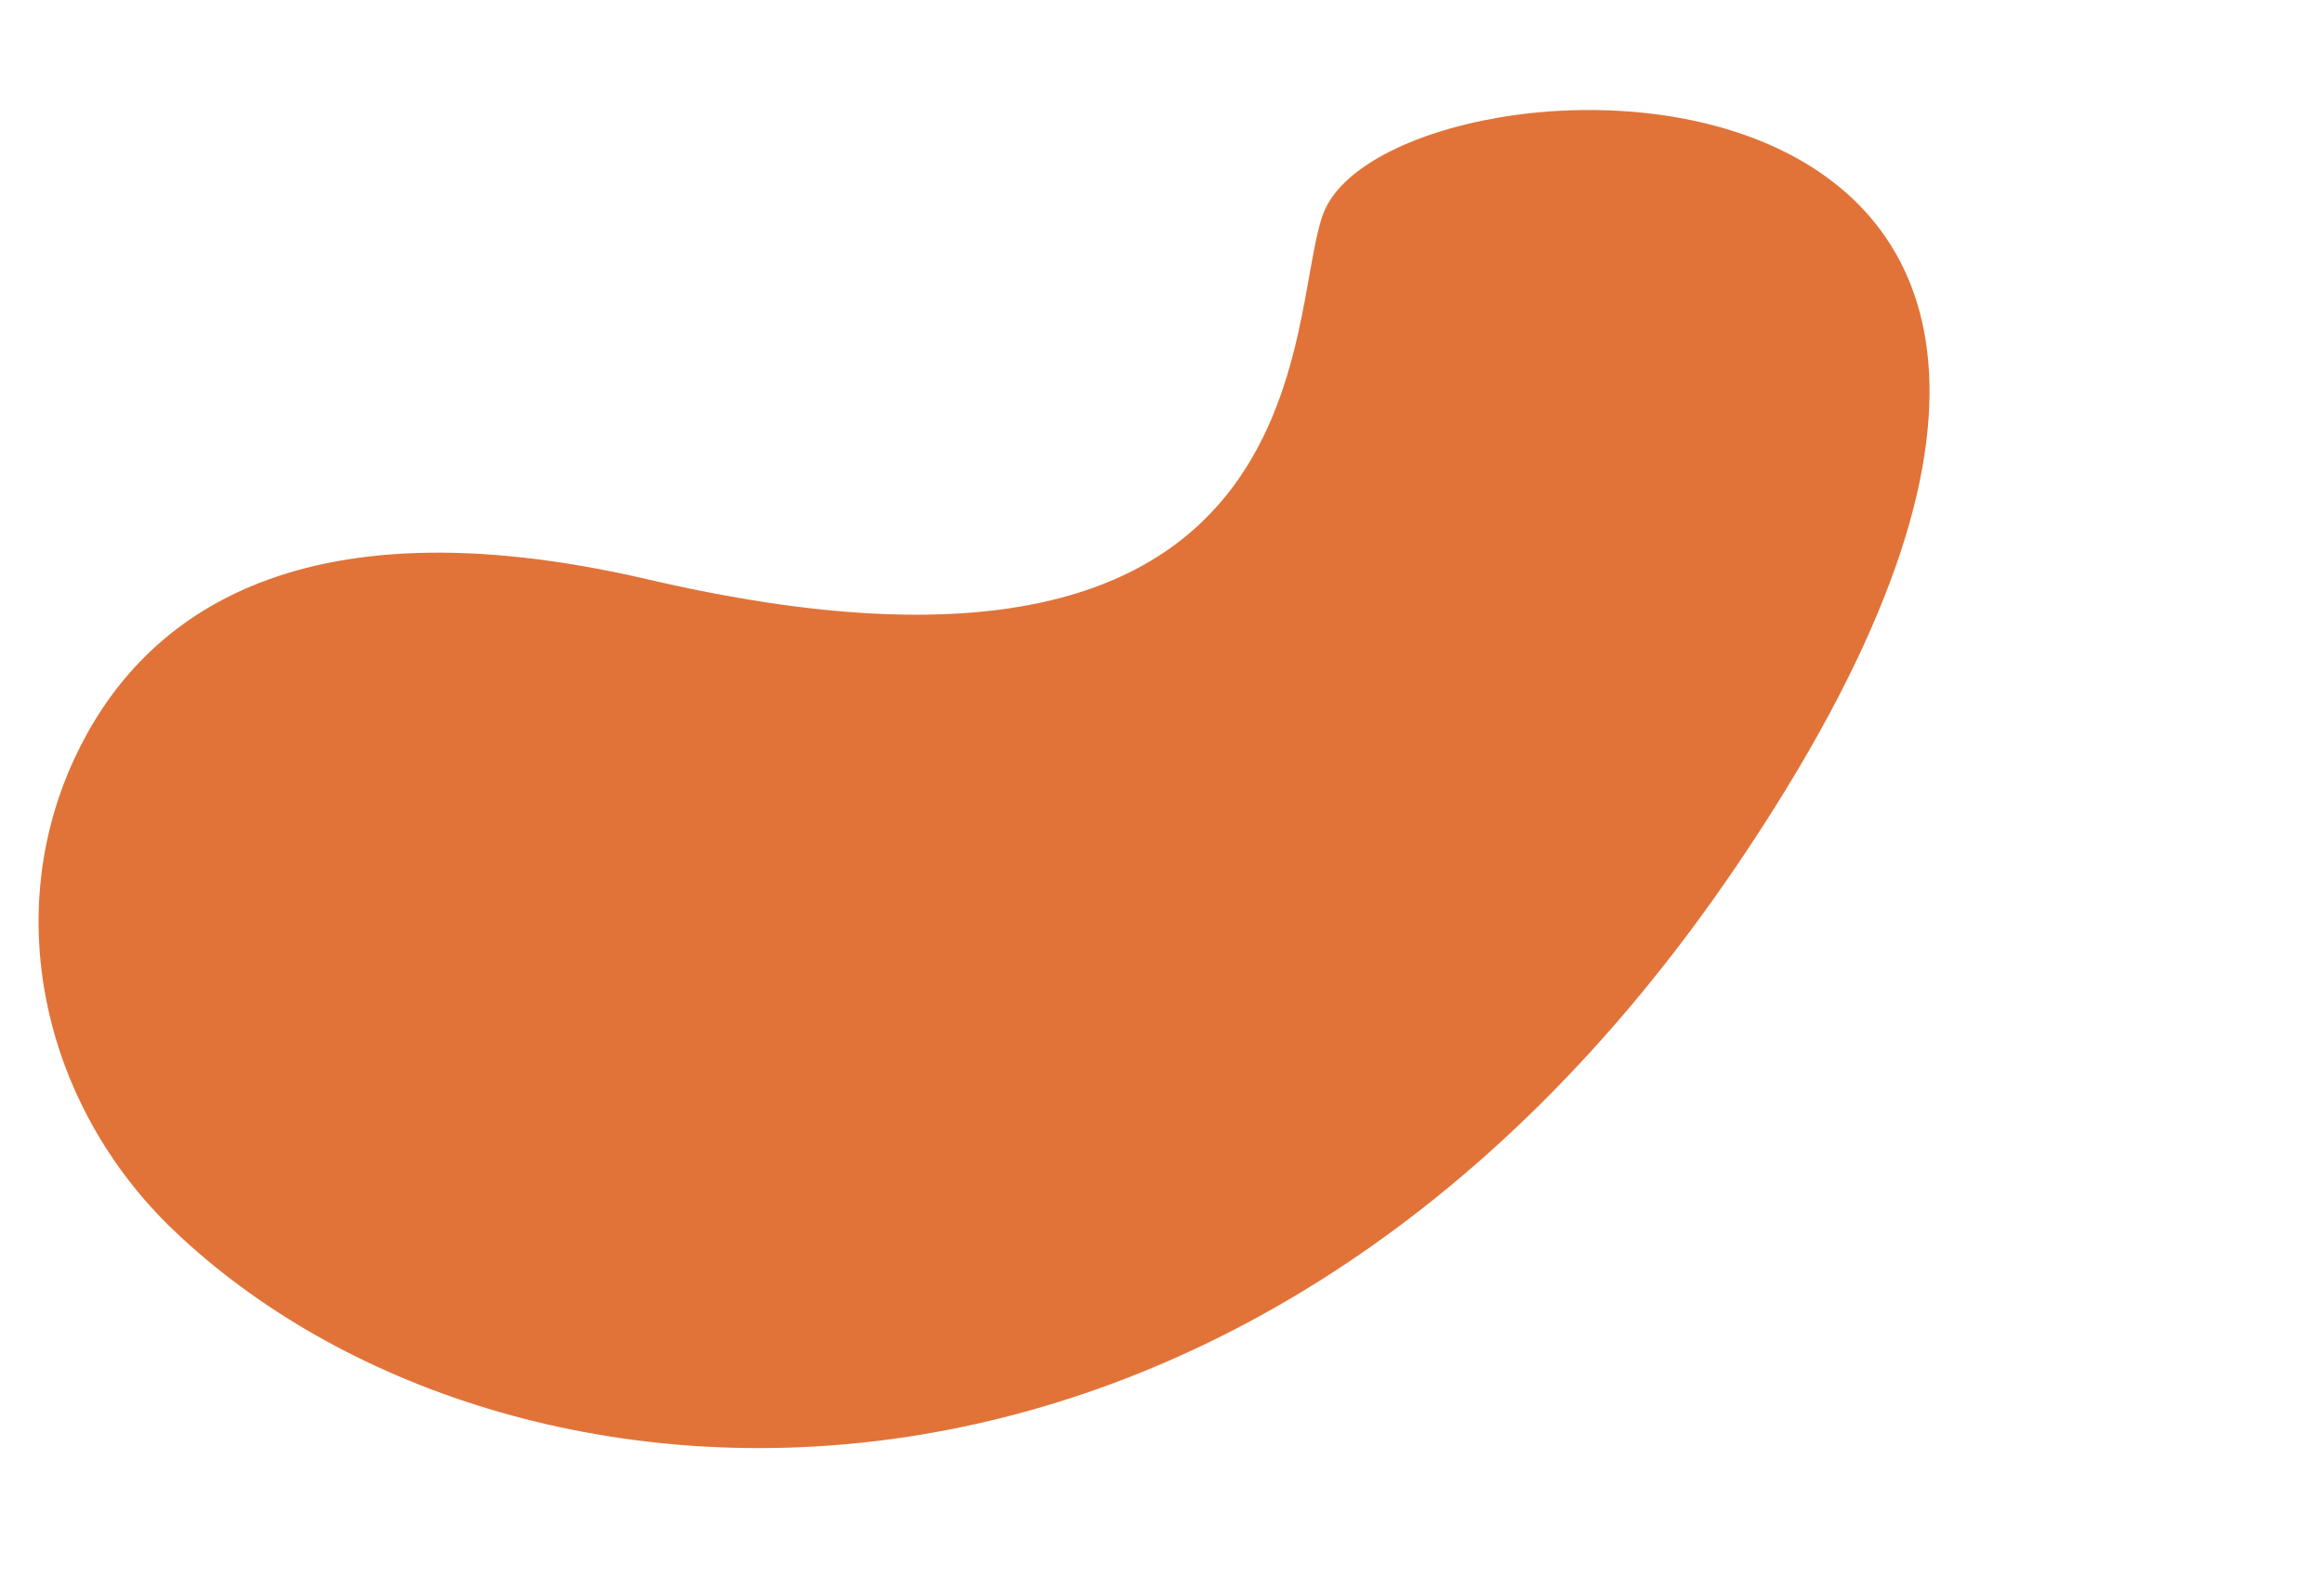
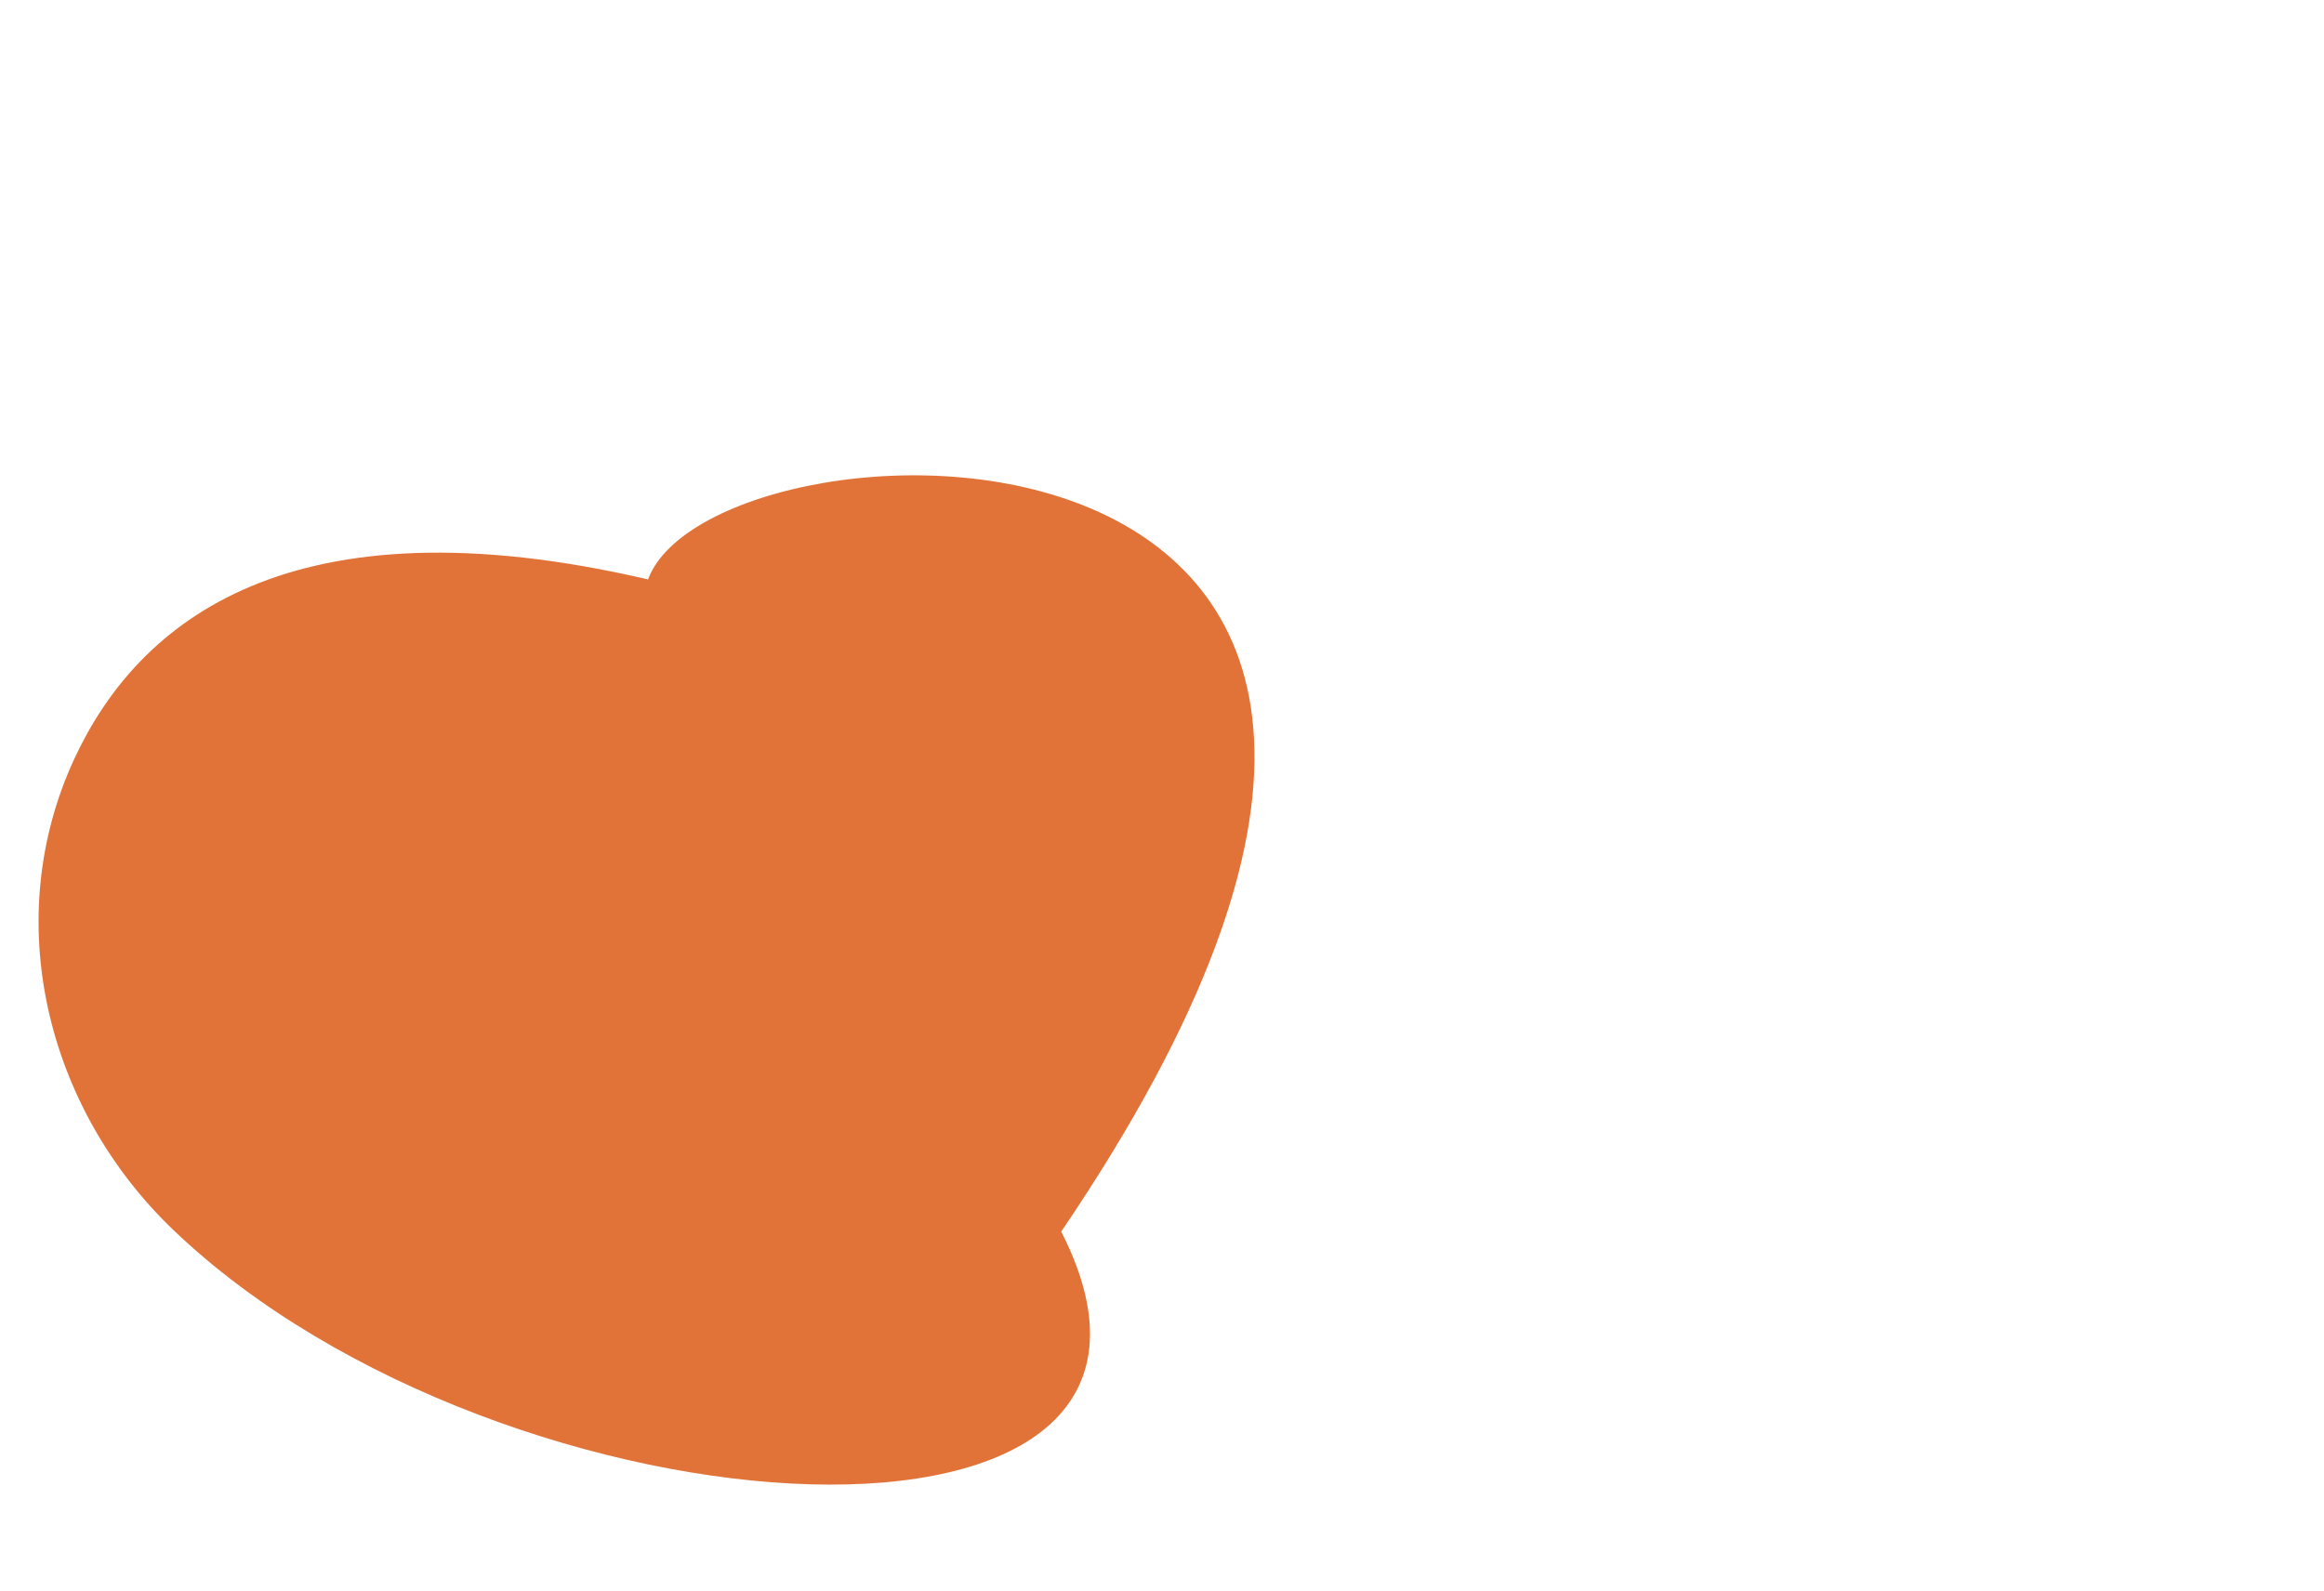
<svg xmlns="http://www.w3.org/2000/svg" fill="#000000" height="420.8" preserveAspectRatio="xMidYMid meet" version="1" viewBox="-10.2 -29.1 614.5 420.8" width="614.5" zoomAndPan="magnify">
  <g id="change1_1">
-     <path d="M35.668,296.254C1.852,263.908-10.23,213.909,9.508,171.48c16.894-36.315,57.125-69.318,151.643-47.326 c180.035,41.89,168.389-69.171,178.496-96.623c17.67-47.993,264.667-56.649,109.252,172.495 C318.891,391.712,123.198,379.976,35.668,296.254z" fill="#e17339" />
+     <path d="M35.668,296.254C1.852,263.908-10.23,213.909,9.508,171.48c16.894-36.315,57.125-69.318,151.643-47.326 c17.67-47.993,264.667-56.649,109.252,172.495 C318.891,391.712,123.198,379.976,35.668,296.254z" fill="#e17339" />
  </g>
</svg>